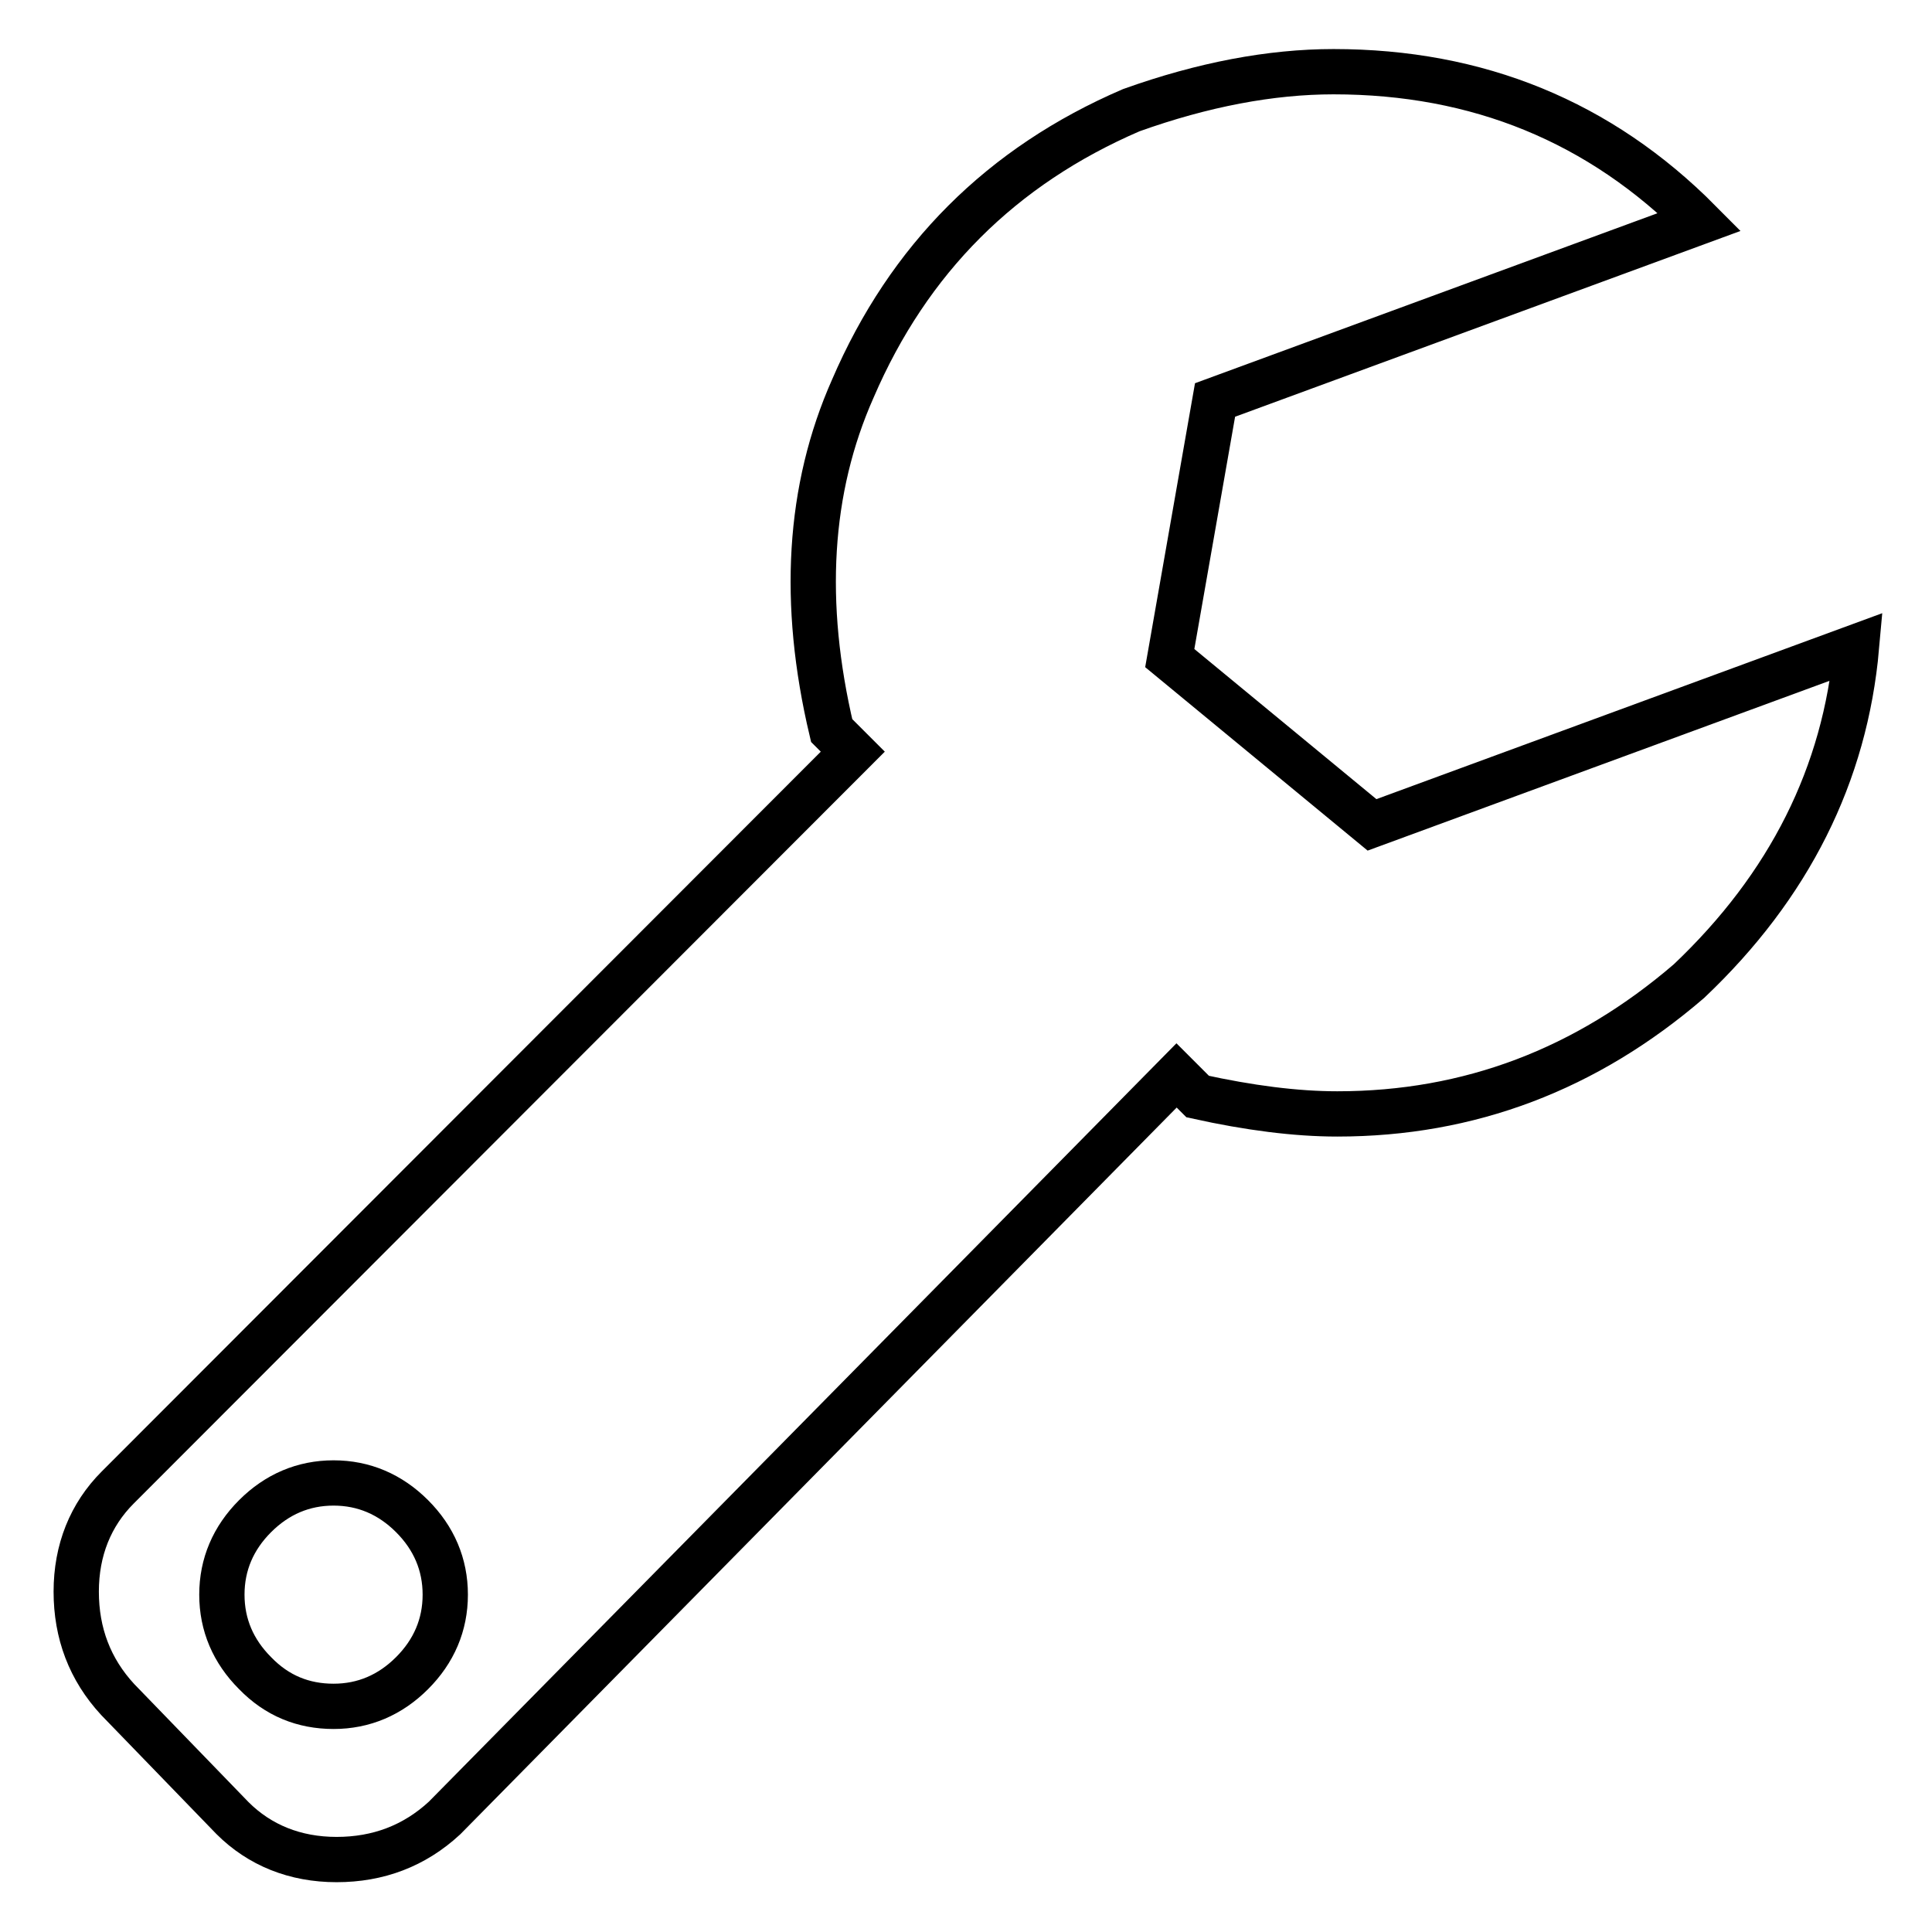
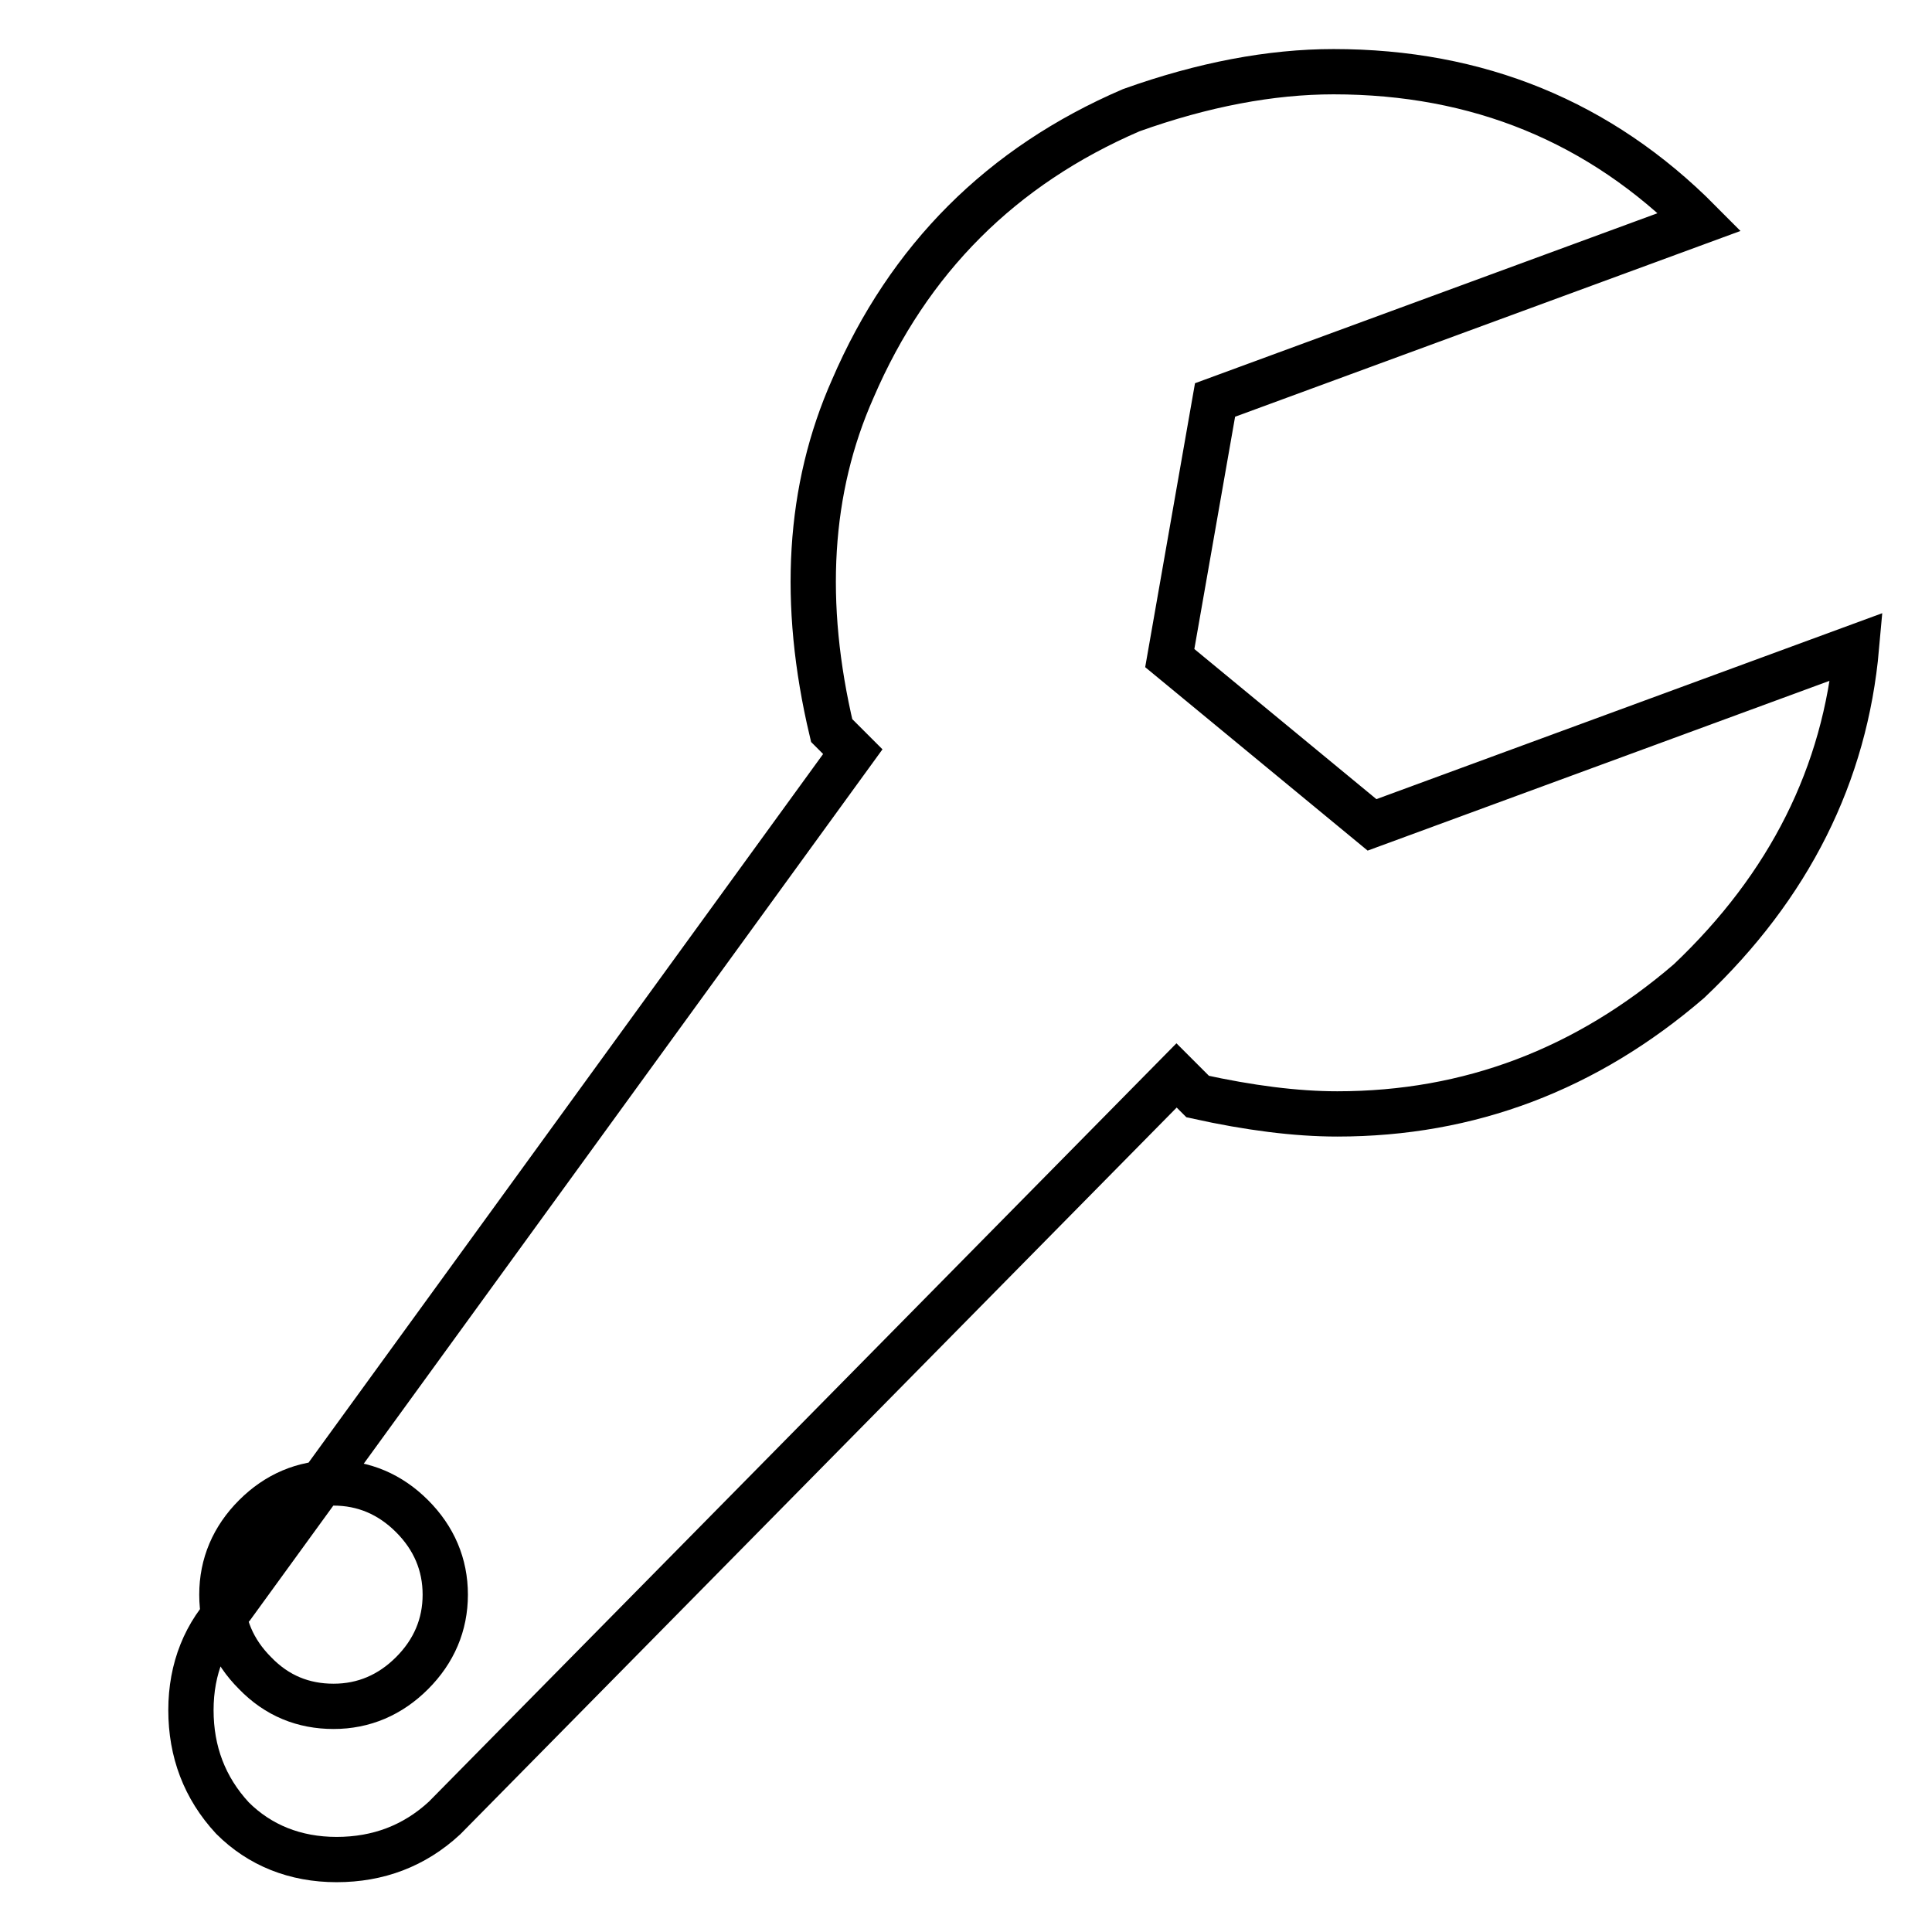
<svg xmlns="http://www.w3.org/2000/svg" version="1.1" x="0px" y="0px" viewBox="0 0 256 256" enable-background="new 0 0 256 256" xml:space="preserve">
  <g>
    <g>
      <g>
-         <path stroke-width="6" fill-opacity="0" stroke="#000000" d="M181.8,109.3L246,85.7c-1.5,16.9-8.9,31.7-22.2,44.3c-13.6,11.7-29.1,17.6-46.6,17.6c-5.5,0-11.7-0.8-18.5-2.3l-2.8-2.8l-97,98.4c-4,3.7-8.8,5.5-14.3,5.5s-10.2-1.9-13.8-5.5l-15.2-15.7c-3.7-4-5.5-8.8-5.5-14.3c0-5.5,1.9-10.2,5.5-13.8L113,99.6l-2.8-2.8c-4-16.9-3.1-32,2.8-45.3c7.4-17.2,19.7-29.5,36.9-36.9c9.5-3.4,18.5-5.1,26.8-5.1c19.1,0,35.3,6.6,48.5,19.9L161,53l-6,34.2L181.8,109.3z M44.2,226.1c4,0,7.5-1.5,10.4-4.4s4.4-6.4,4.4-10.4c0-4-1.5-7.5-4.4-10.4c-2.9-2.9-6.4-4.4-10.4-4.4s-7.5,1.5-10.4,4.4c-2.9,2.9-4.4,6.4-4.4,10.4c0,4,1.5,7.5,4.4,10.4C36.7,224.7,40.2,226.1,44.2,226.1z" />
+         <path stroke-width="6" fill-opacity="0" stroke="#000000" d="M181.8,109.3L246,85.7c-1.5,16.9-8.9,31.7-22.2,44.3c-13.6,11.7-29.1,17.6-46.6,17.6c-5.5,0-11.7-0.8-18.5-2.3l-2.8-2.8l-97,98.4c-4,3.7-8.8,5.5-14.3,5.5s-10.2-1.9-13.8-5.5c-3.7-4-5.5-8.8-5.5-14.3c0-5.5,1.9-10.2,5.5-13.8L113,99.6l-2.8-2.8c-4-16.9-3.1-32,2.8-45.3c7.4-17.2,19.7-29.5,36.9-36.9c9.5-3.4,18.5-5.1,26.8-5.1c19.1,0,35.3,6.6,48.5,19.9L161,53l-6,34.2L181.8,109.3z M44.2,226.1c4,0,7.5-1.5,10.4-4.4s4.4-6.4,4.4-10.4c0-4-1.5-7.5-4.4-10.4c-2.9-2.9-6.4-4.4-10.4-4.4s-7.5,1.5-10.4,4.4c-2.9,2.9-4.4,6.4-4.4,10.4c0,4,1.5,7.5,4.4,10.4C36.7,224.7,40.2,226.1,44.2,226.1z" />
      </g>
    </g>
  </g>
</svg>